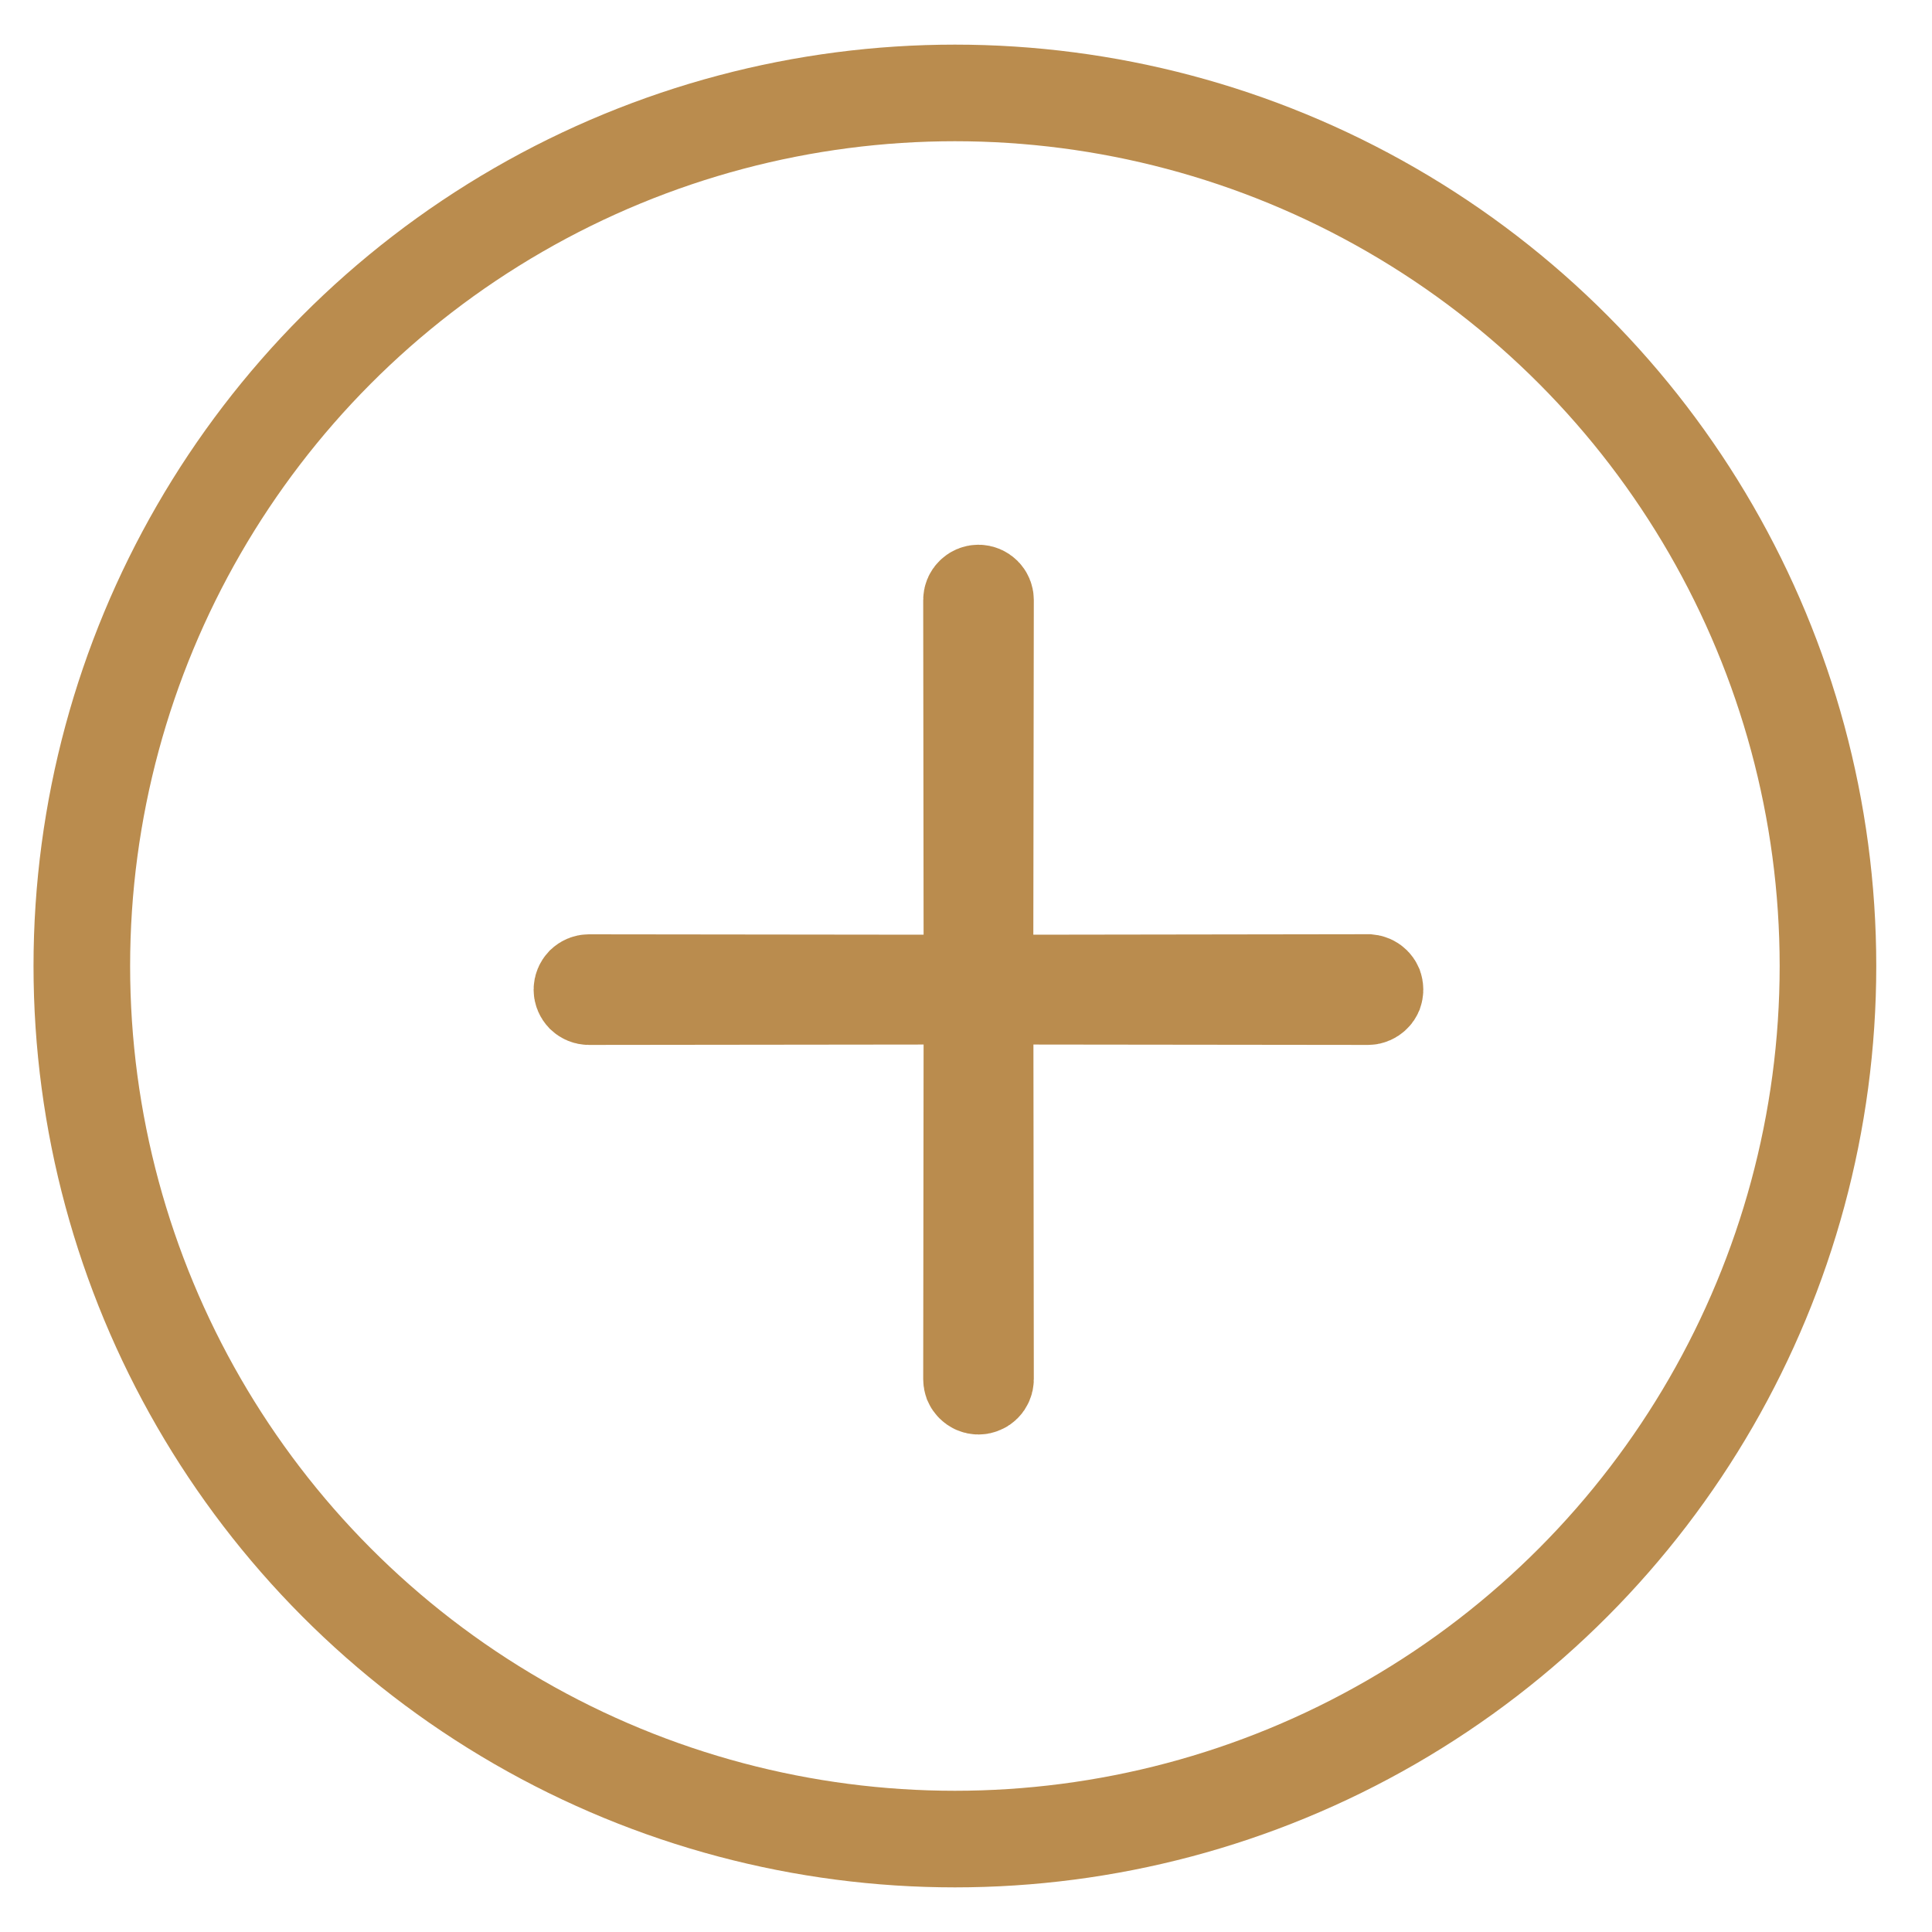
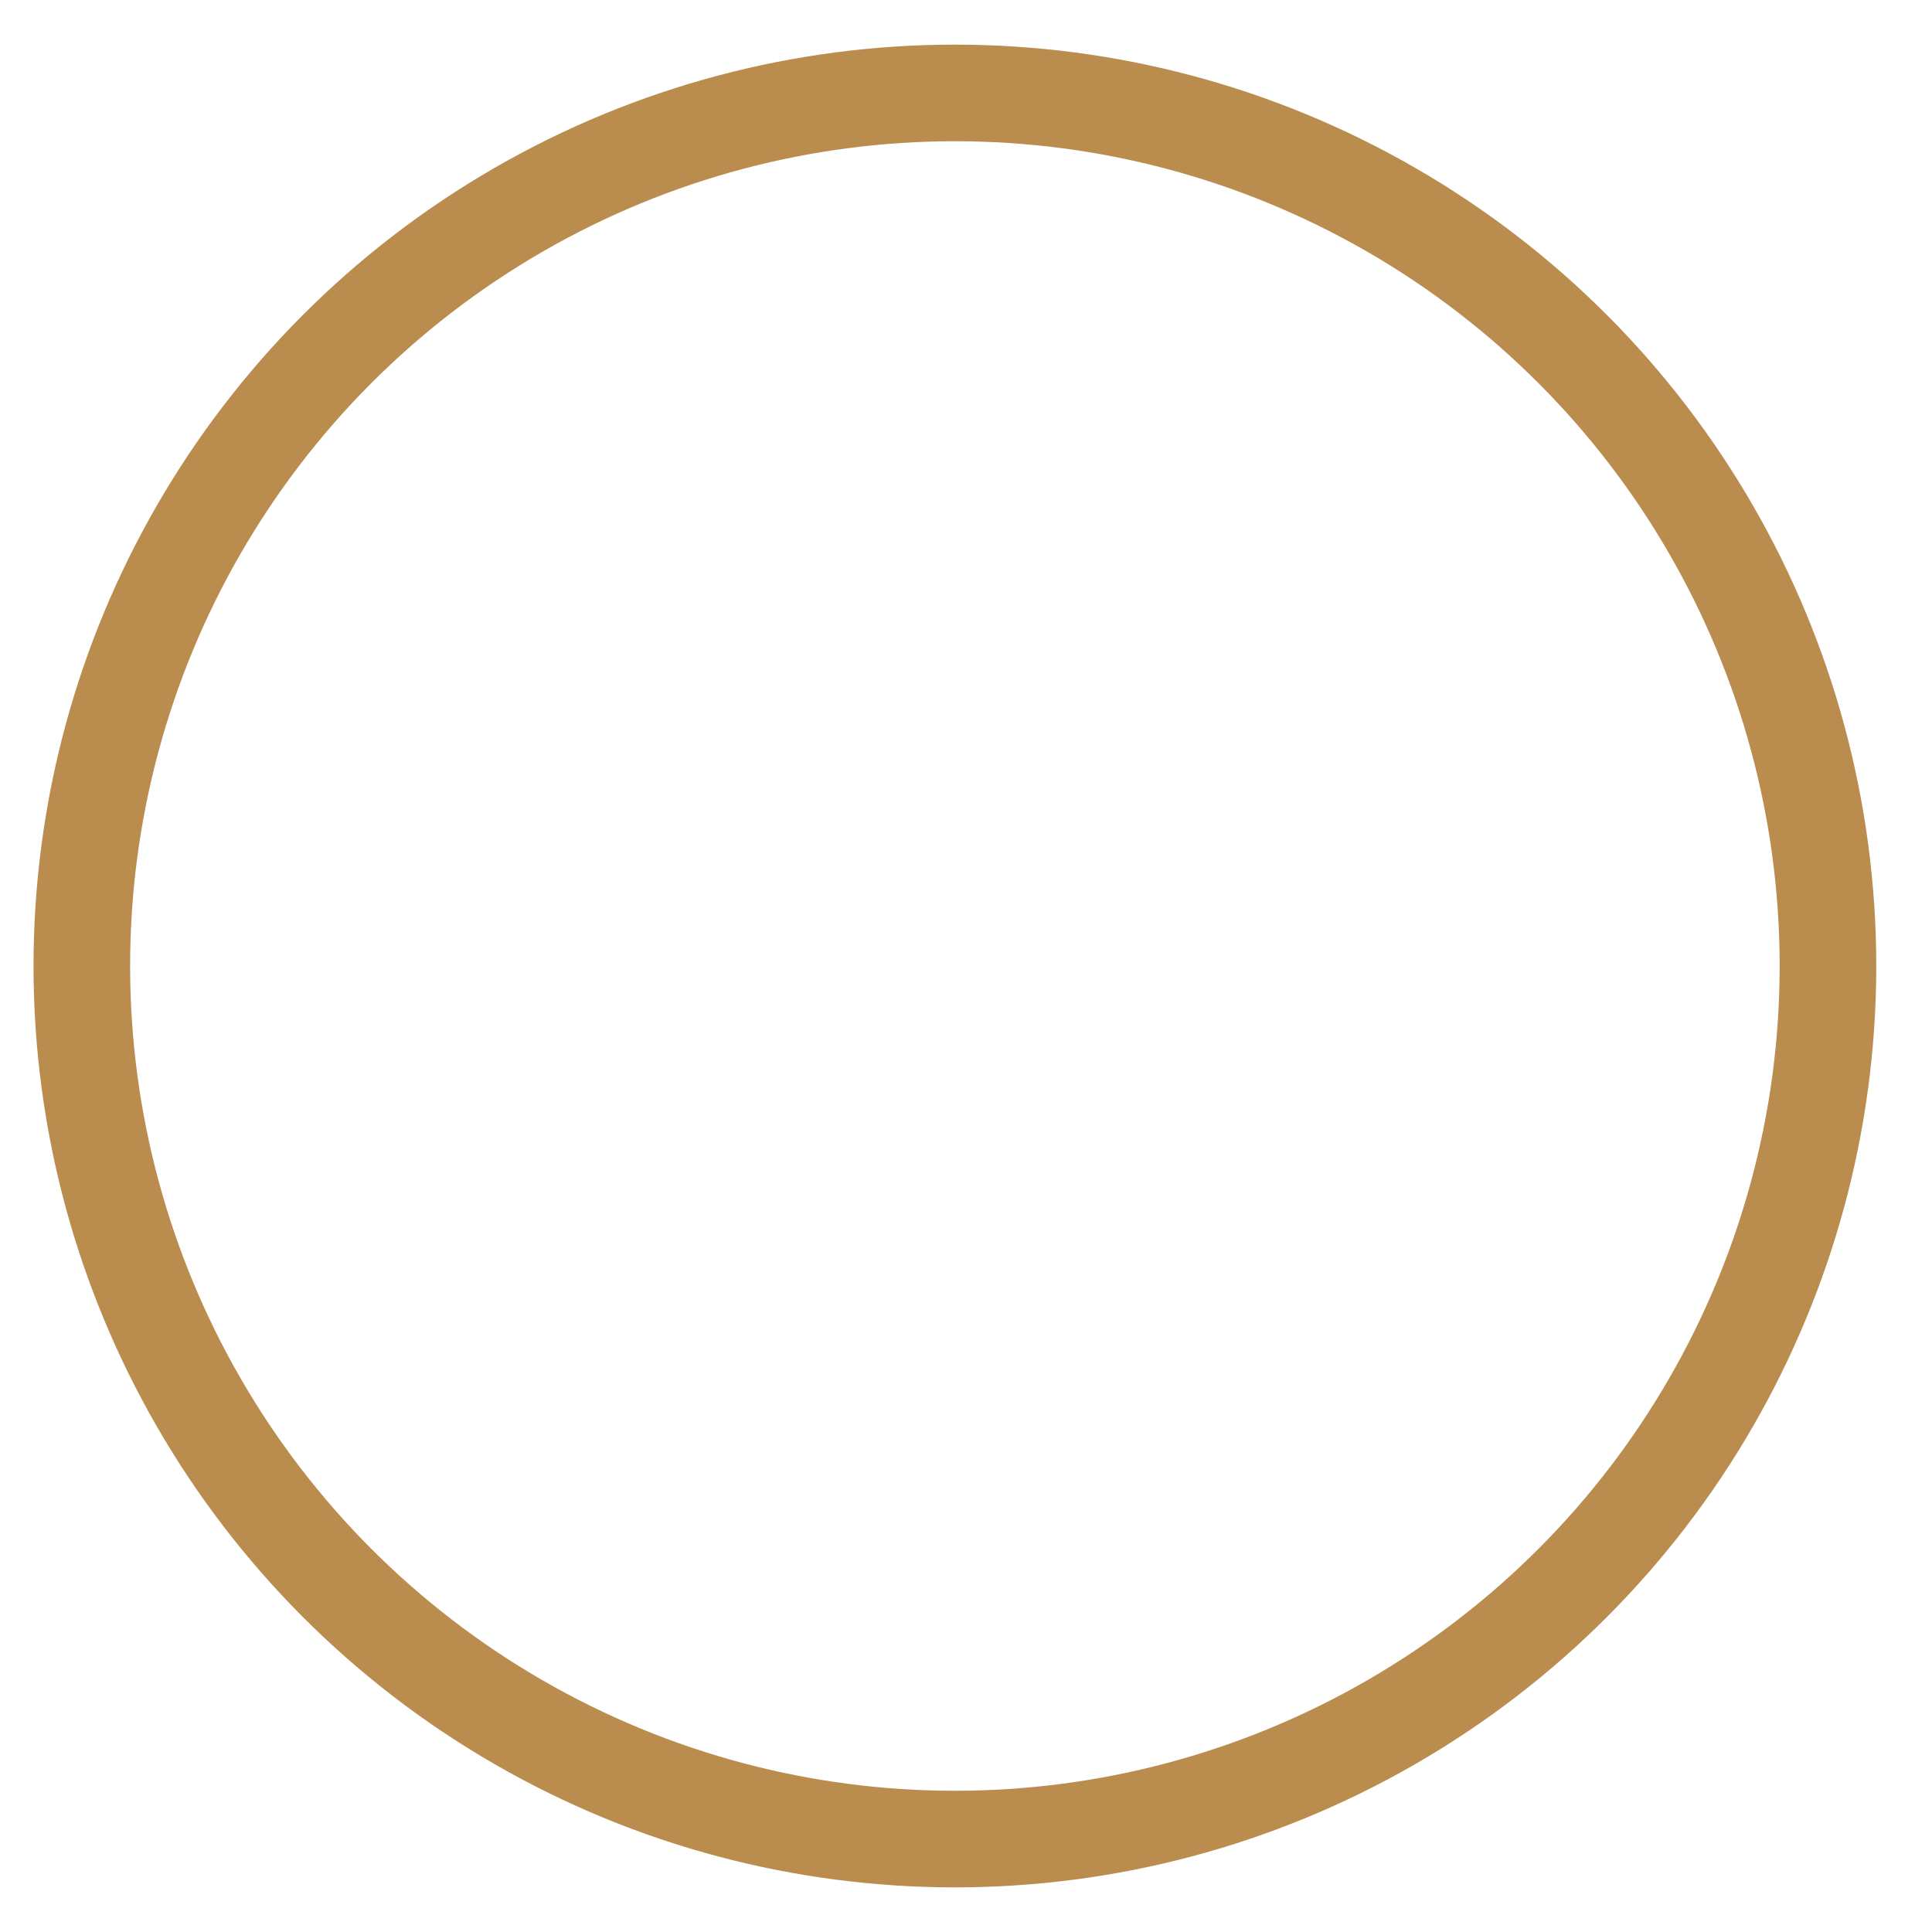
<svg xmlns="http://www.w3.org/2000/svg" width="20" height="20" viewBox="0 0 20 20" fill="none">
  <g id="Group 8851">
    <circle id="Ellipse 645" cx="9.885" cy="10" r="9.038" stroke="#BA8C4E" />
-     <path id="icn-close" d="M10.698 10.313L10.197 10.312L10.198 10.813L10.202 14.277C10.202 14.277 10.202 14.277 10.202 14.277C10.202 14.287 10.2 14.296 10.196 14.305C10.193 14.314 10.187 14.322 10.181 14.328C10.174 14.335 10.166 14.341 10.157 14.344C10.148 14.348 10.139 14.35 10.129 14.35C10.12 14.35 10.11 14.348 10.101 14.344C10.093 14.341 10.085 14.335 10.078 14.328C10.071 14.322 10.066 14.314 10.062 14.305C10.059 14.296 10.057 14.287 10.057 14.277C10.057 14.277 10.057 14.277 10.057 14.277L10.061 10.813L10.061 10.312L9.56 10.313L6.097 10.317C6.096 10.317 6.096 10.317 6.096 10.317C6.077 10.317 6.059 10.309 6.045 10.296C6.032 10.282 6.024 10.264 6.024 10.245C6.024 10.225 6.032 10.207 6.045 10.193C6.059 10.18 6.077 10.172 6.096 10.172C6.096 10.172 6.096 10.172 6.097 10.172L9.56 10.176L10.061 10.177L10.061 9.675L10.057 6.212C10.057 6.212 10.057 6.212 10.057 6.212C10.057 6.192 10.064 6.174 10.078 6.161C10.091 6.147 10.11 6.139 10.129 6.139C10.148 6.139 10.167 6.147 10.181 6.161C10.194 6.174 10.202 6.192 10.202 6.212C10.202 6.212 10.202 6.212 10.202 6.212L10.197 9.675L10.197 10.176L10.698 10.176L14.161 10.171C14.162 10.171 14.162 10.171 14.162 10.171C14.171 10.172 14.18 10.173 14.189 10.177C14.198 10.181 14.206 10.186 14.213 10.193C14.22 10.2 14.225 10.207 14.229 10.216C14.232 10.225 14.234 10.235 14.234 10.244C14.234 10.254 14.232 10.263 14.229 10.272C14.225 10.281 14.22 10.289 14.213 10.295C14.206 10.302 14.198 10.307 14.189 10.311C14.18 10.315 14.171 10.317 14.162 10.317C14.162 10.317 14.162 10.317 14.161 10.317L10.698 10.313Z" fill="#BA8C4E" stroke="#BA8C4E" />
  </g>
</svg>